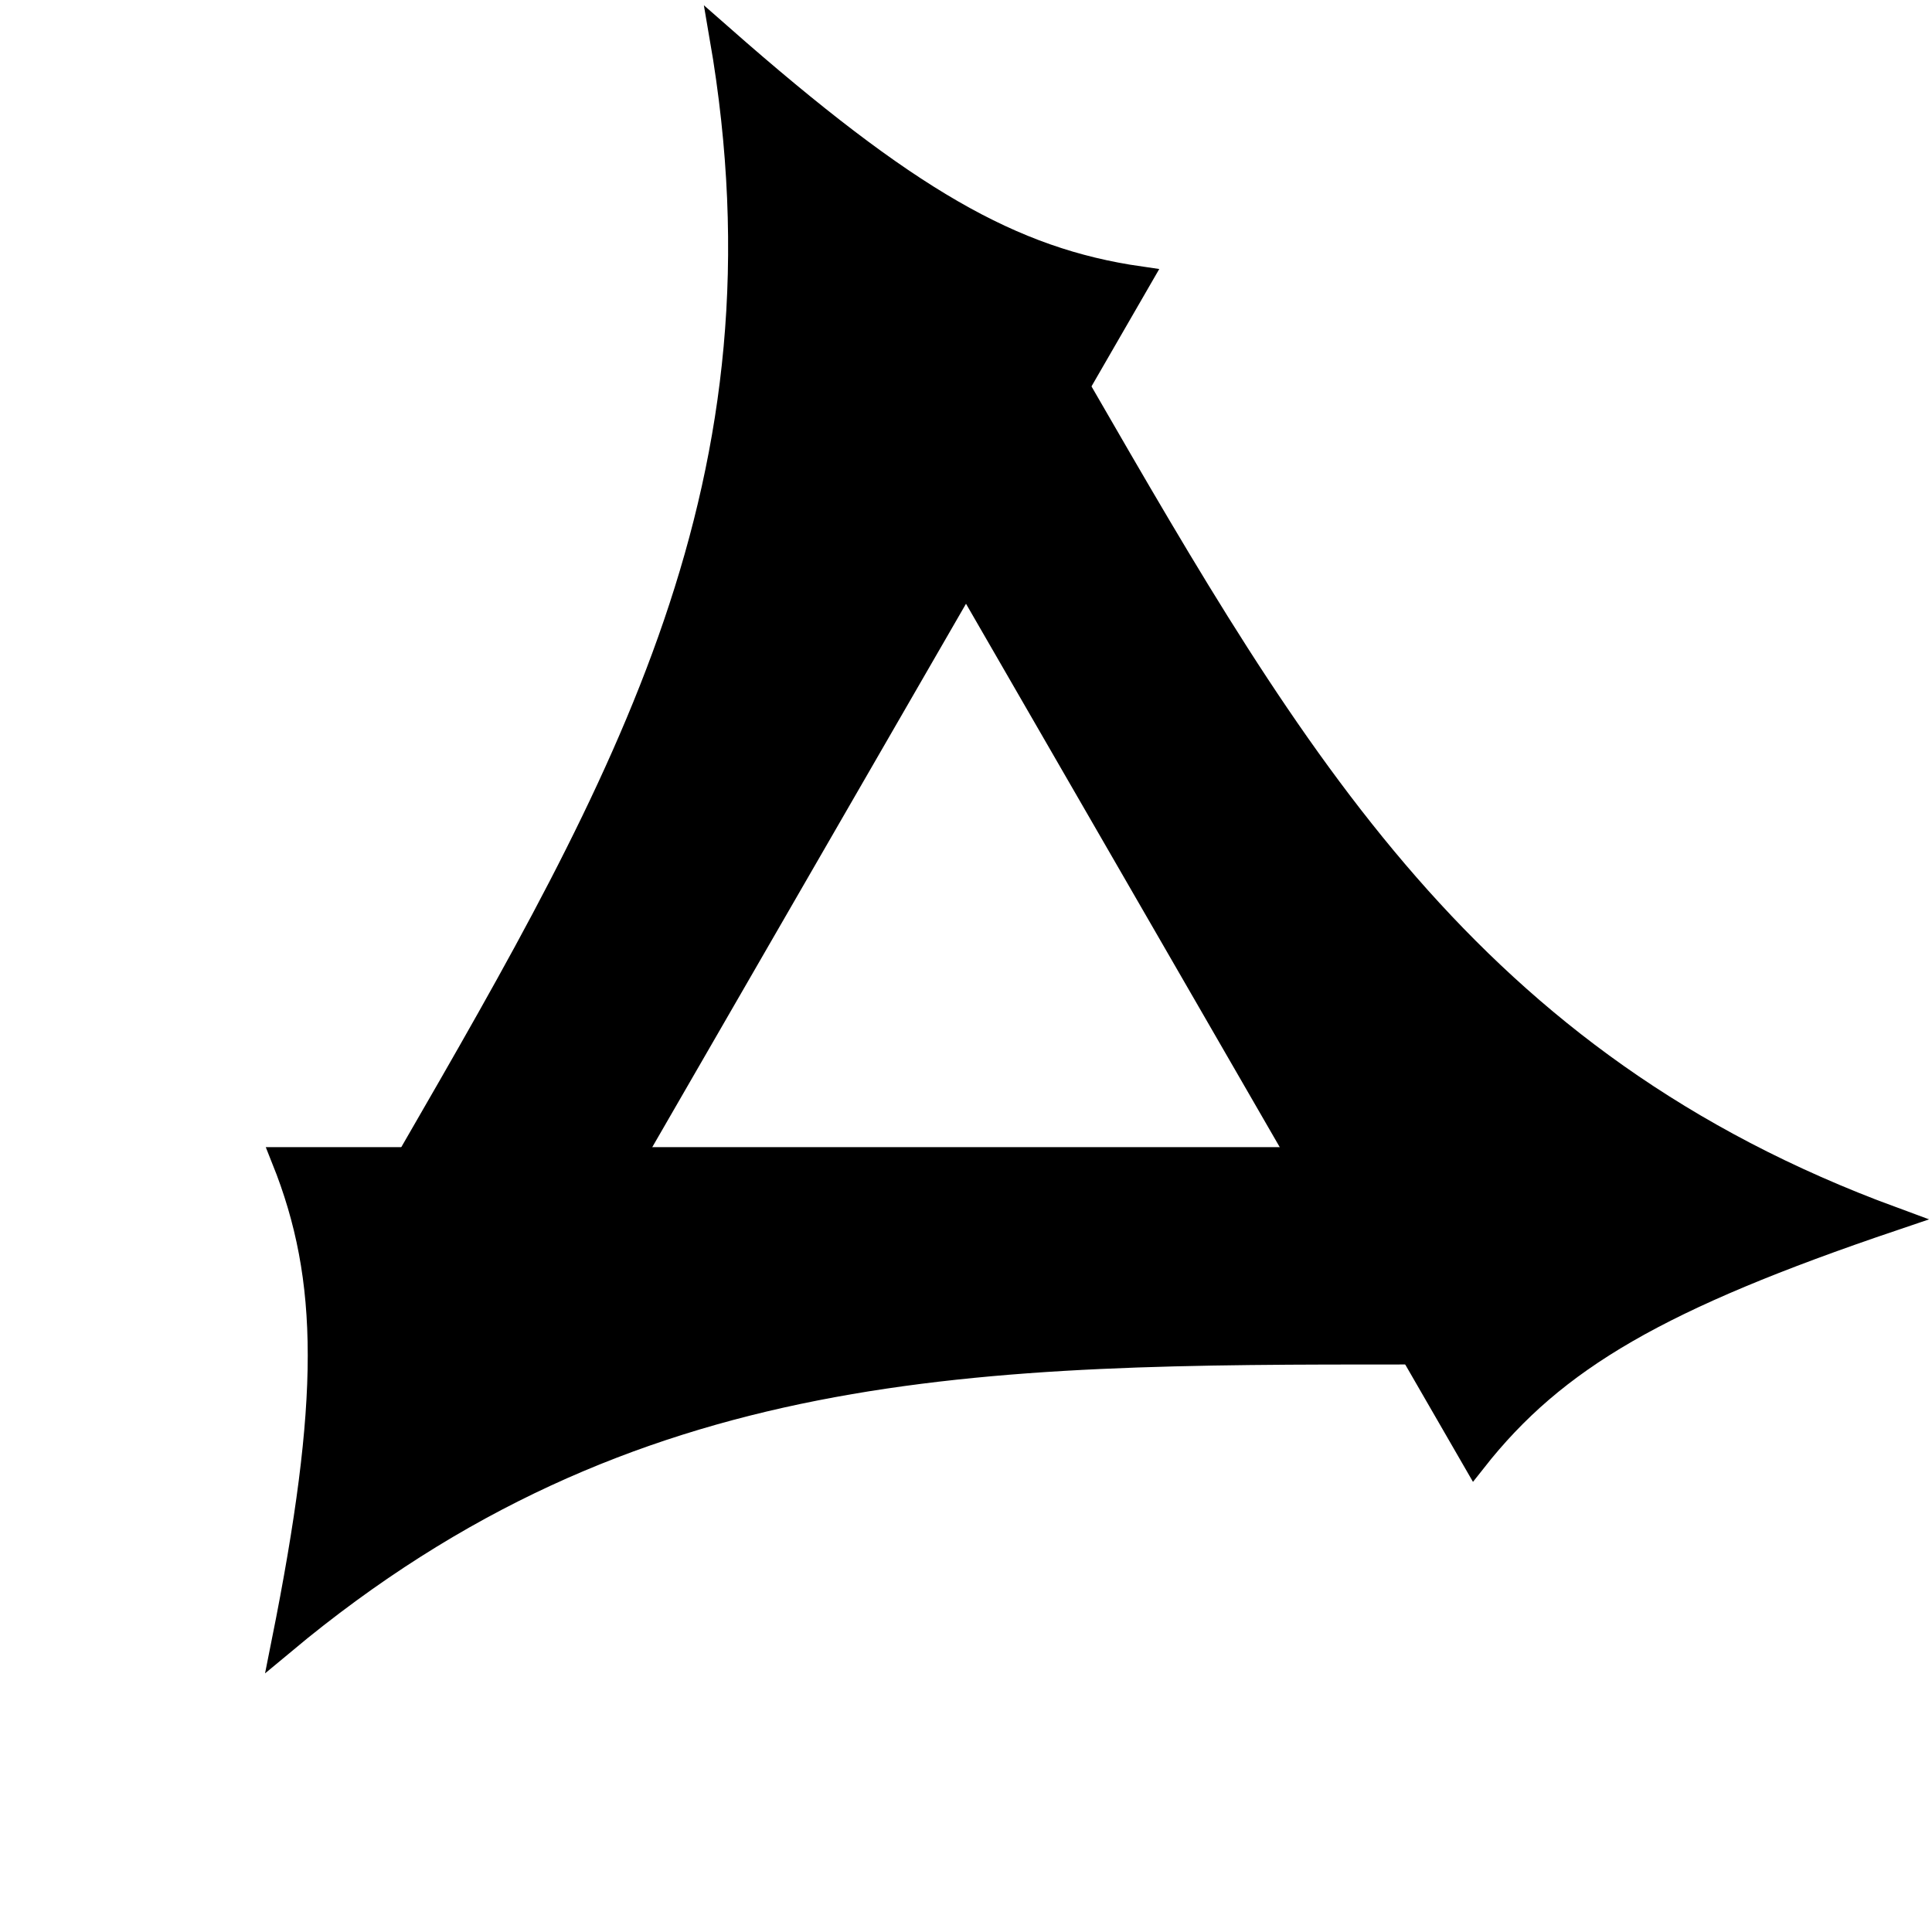
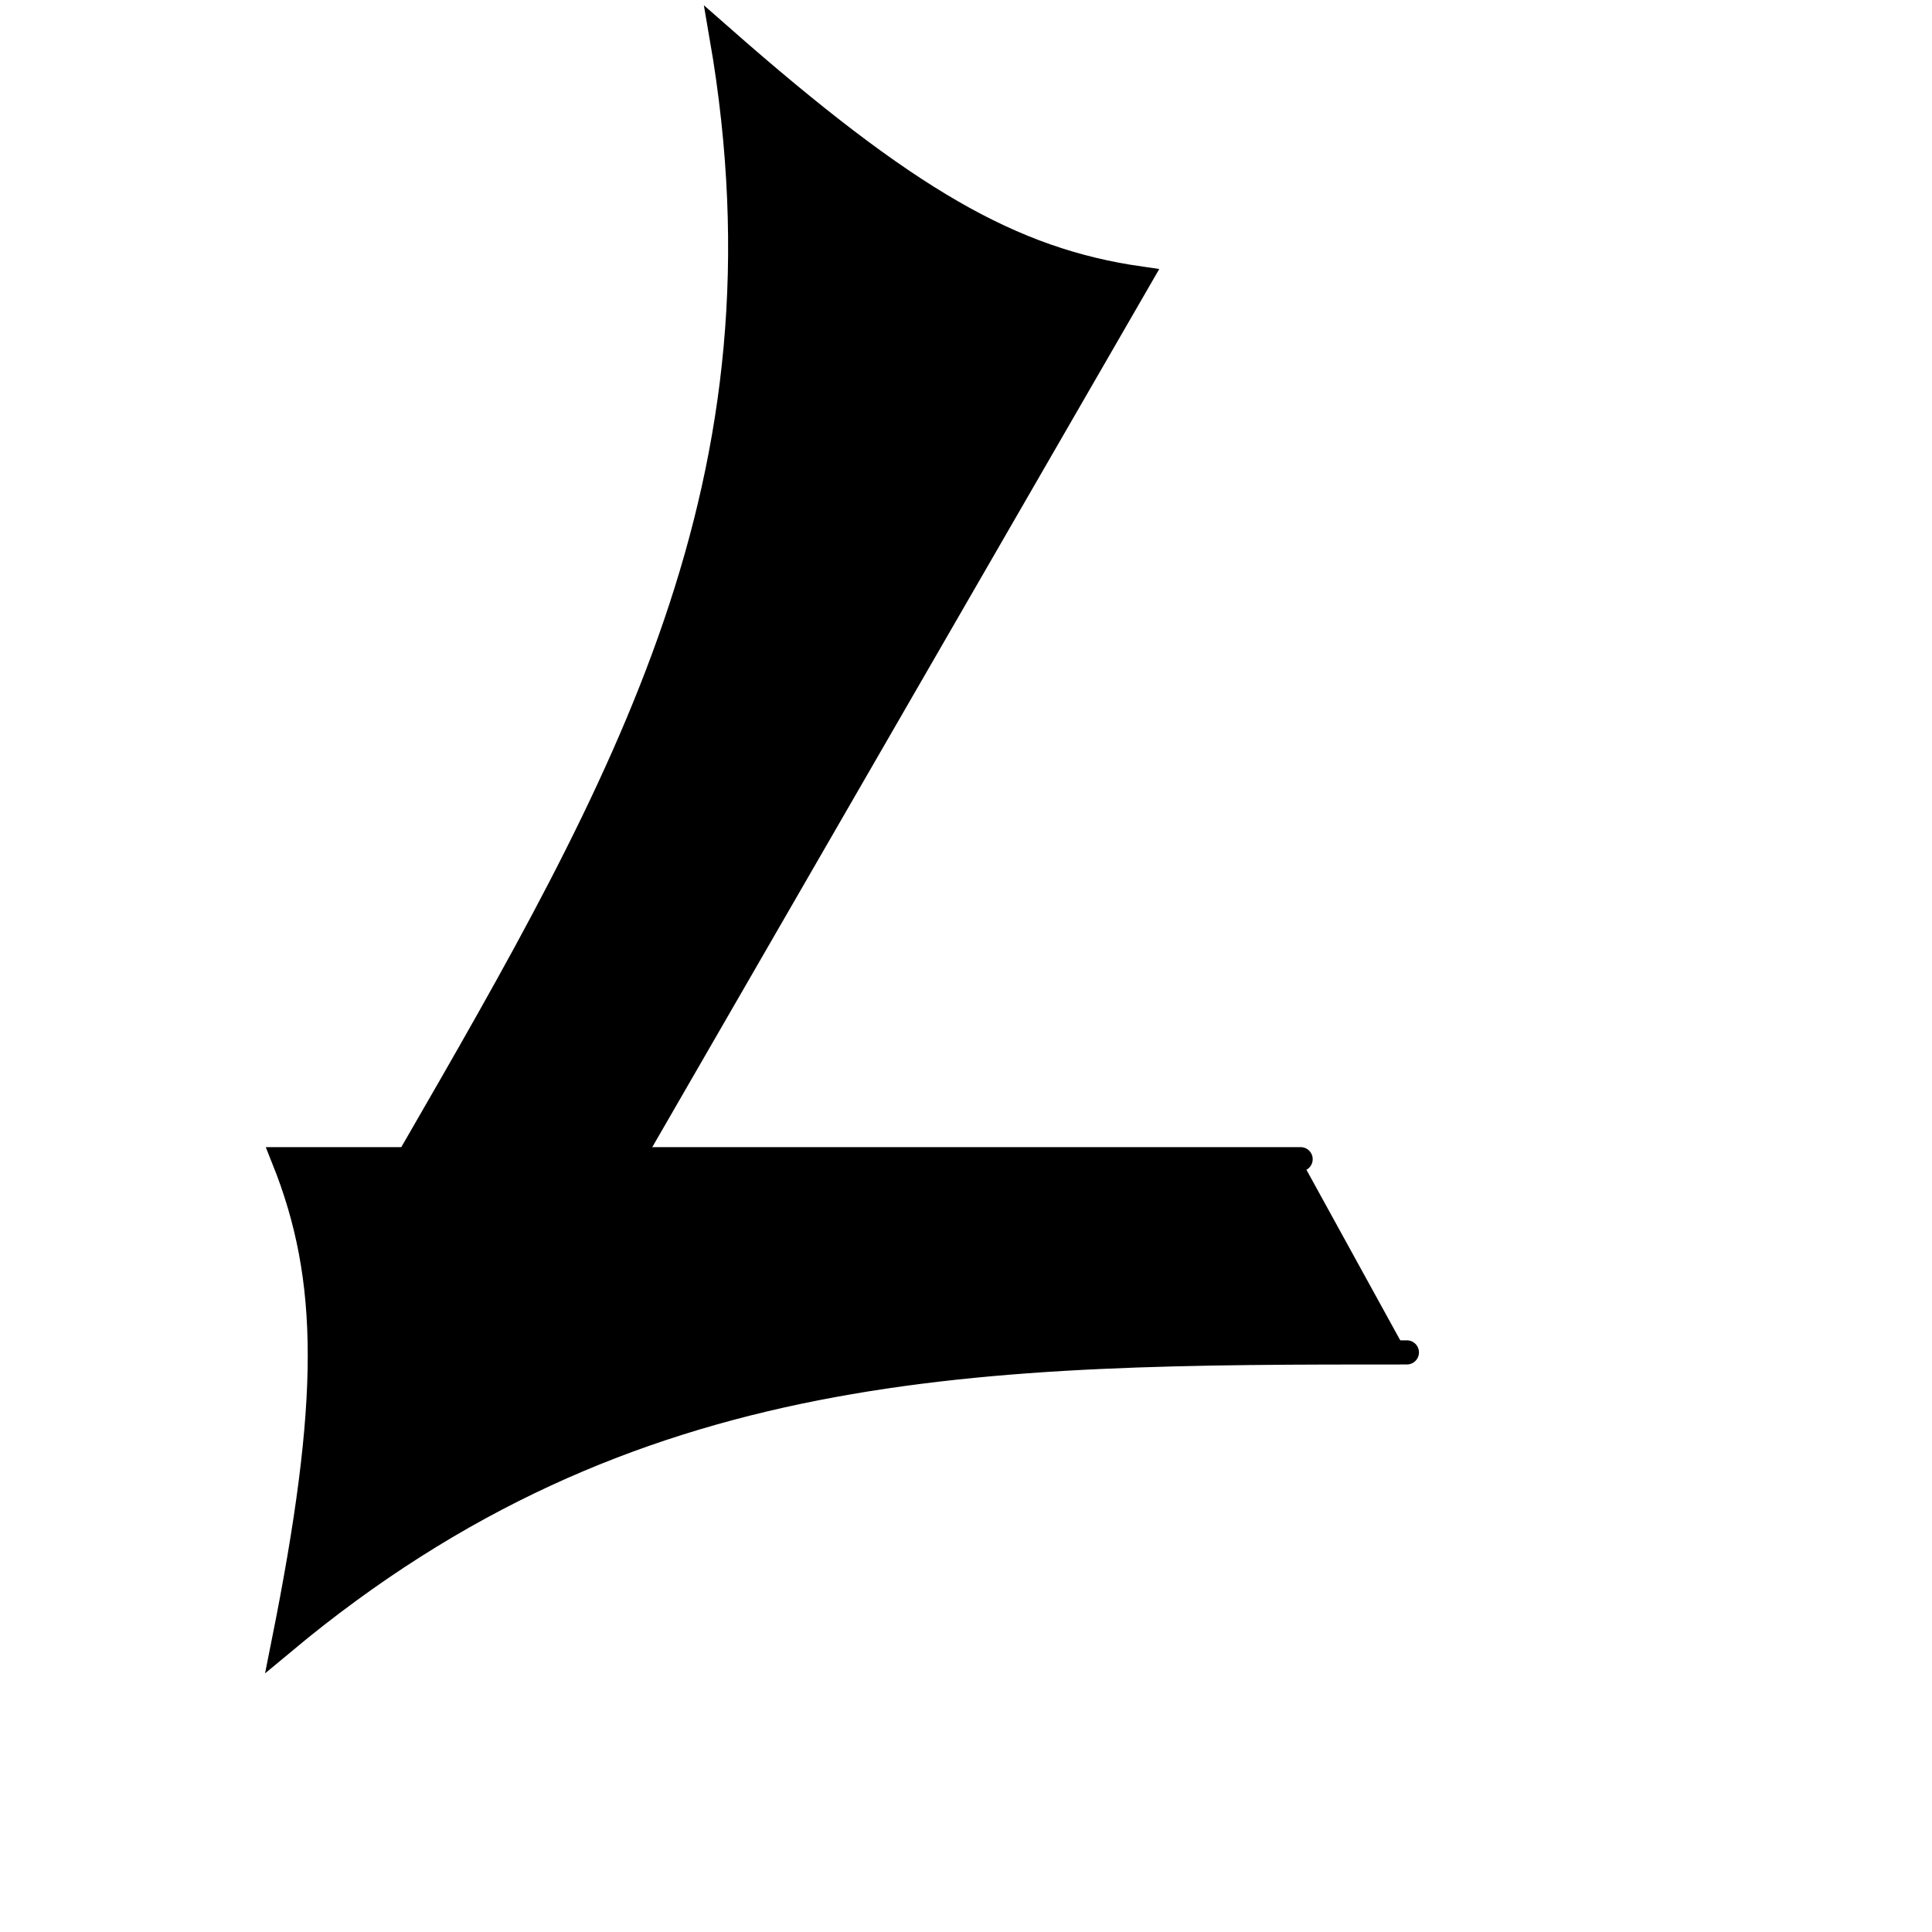
<svg xmlns="http://www.w3.org/2000/svg" viewBox="0 0 80 80">
  <path class="icosacidron" d="M40,40 m13.856,8 l-42.113,0 c 2 5, 2 10, 0 20 c 14.4 -12, 28.8 -12, 46.513 -12 " stroke="black" stroke-width="1" stroke-linecap="round" fill="hsl(200, 90%, 22%)" transform="rotate(0 40 40)" />
  <path class="icosacidron" d="M40,40 m13.856,8 l-42.113,0 c 2 5, 2 10, 0 20 c 14.4 -12, 28.8 -12, 46.513 -12 " stroke="black" stroke-width="1" stroke-linecap="round" fill="hsl(200, 90%, 30%)" transform="rotate(120 40 40)" />
-   <path class="icosacidron" d="M40,40 m13.856,8 l-42.113,0 c 2 5, 2 10, 0 20 c 14.4 -12, 28.8 -12, 46.513 -12 " stroke="black" stroke-width="1" stroke-linecap="round" fill="hsl(200, 90%, 38%)" transform="rotate(240 40 40)" />
</svg>